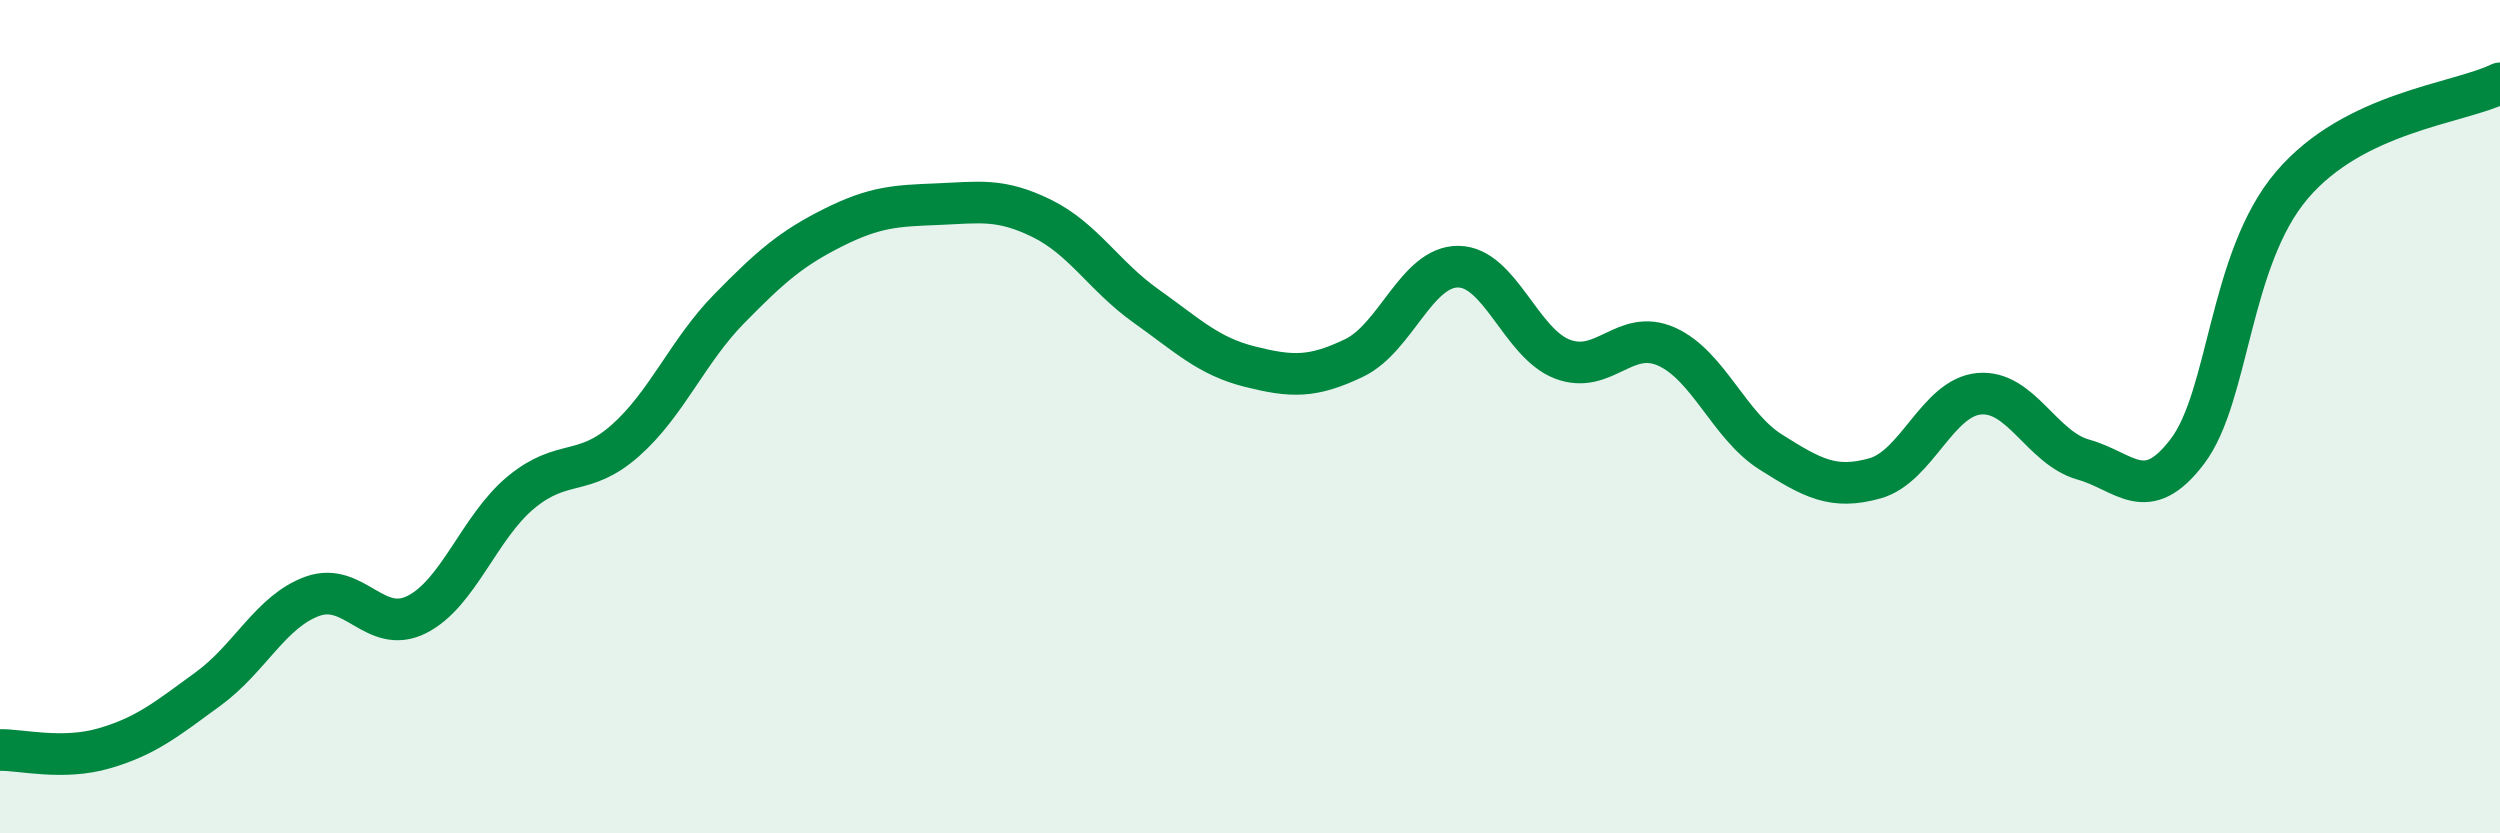
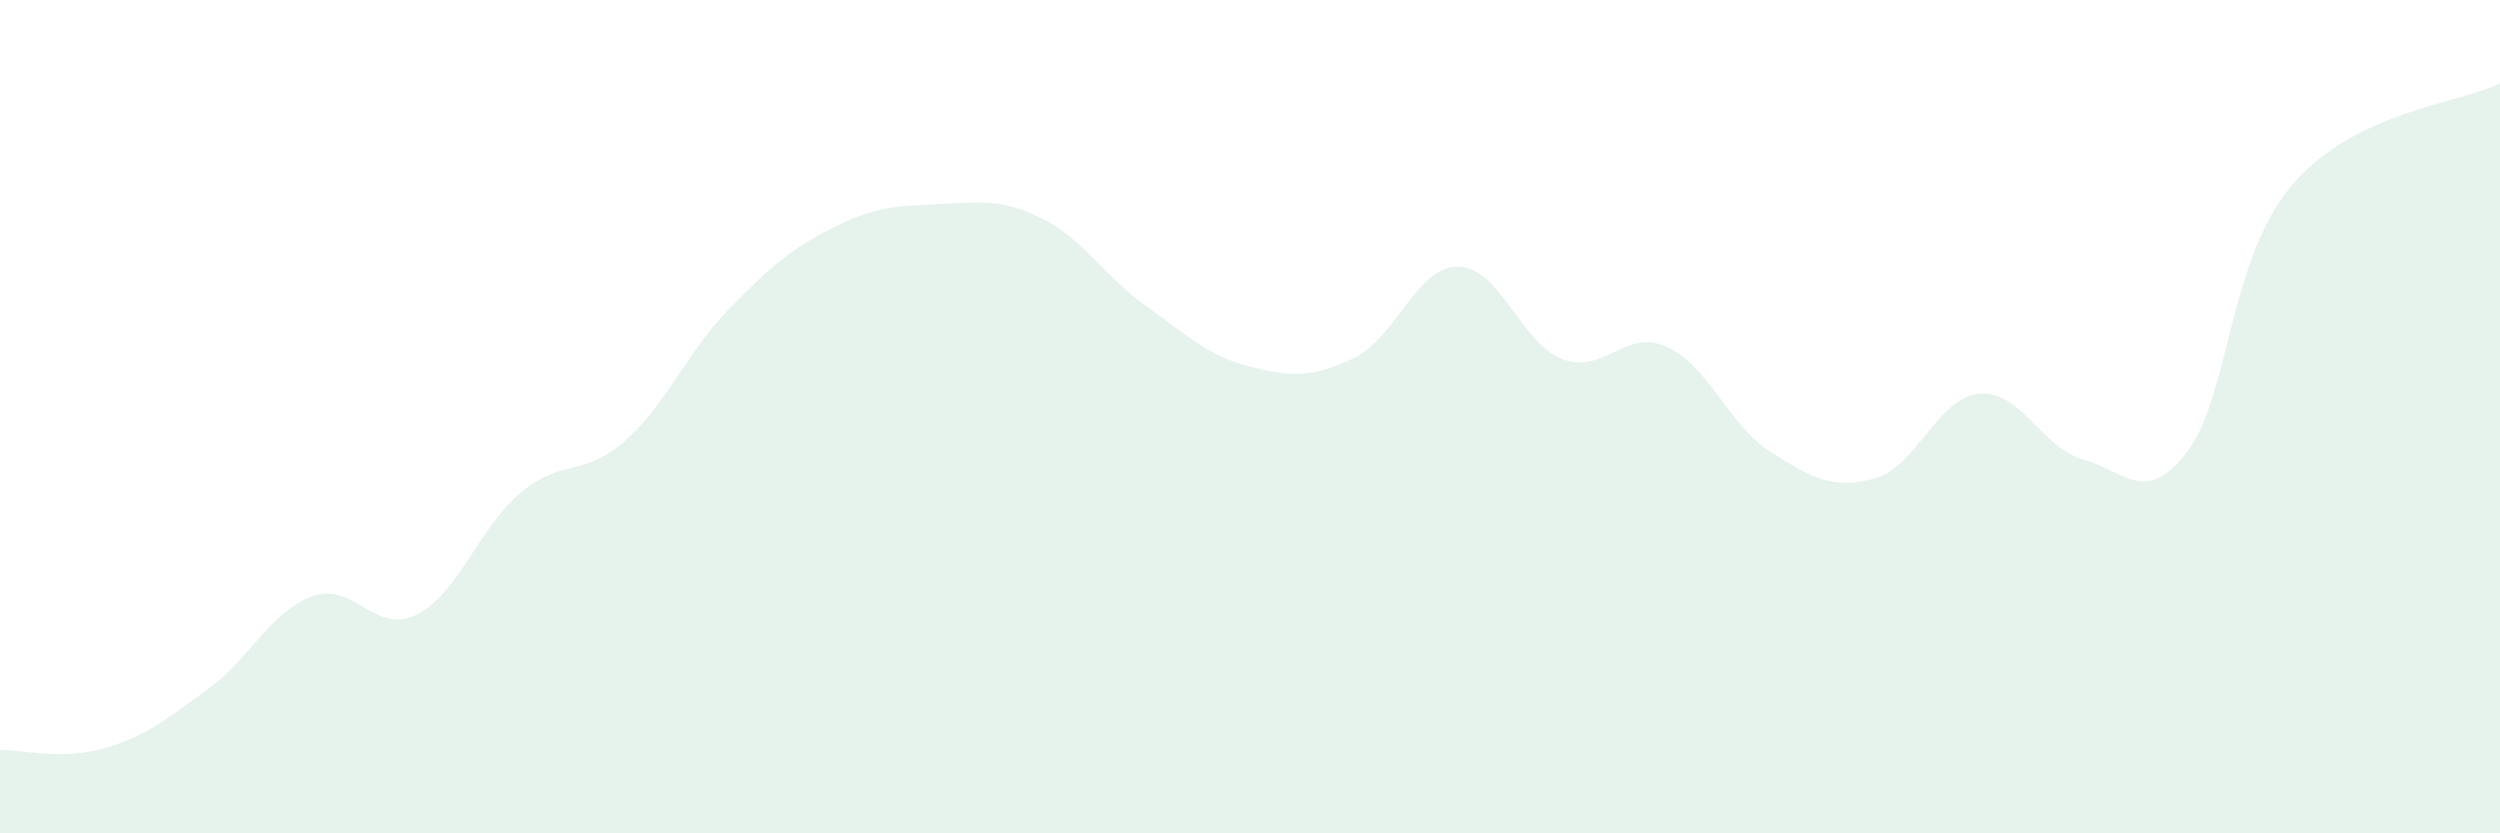
<svg xmlns="http://www.w3.org/2000/svg" width="60" height="20" viewBox="0 0 60 20">
  <path d="M 0,18 C 0.5,17.99 1.5,18.25 2.5,17.96 C 3.5,17.67 4,17.26 5,16.53 C 6,15.8 6.5,14.67 7.5,14.31 C 8.5,13.95 9,15.25 10,14.75 C 11,14.25 11.5,12.65 12.5,11.82 C 13.5,10.99 14,11.46 15,10.58 C 16,9.7 16.5,8.43 17.5,7.41 C 18.5,6.39 19,5.96 20,5.46 C 21,4.96 21.5,4.94 22.5,4.9 C 23.5,4.86 24,4.75 25,5.24 C 26,5.73 26.5,6.63 27.5,7.34 C 28.5,8.05 29,8.55 30,8.8 C 31,9.05 31.5,9.07 32.5,8.59 C 33.5,8.11 34,6.39 35,6.4 C 36,6.41 36.5,8.24 37.5,8.62 C 38.5,9 39,7.87 40,8.32 C 41,8.77 41.5,10.22 42.5,10.85 C 43.5,11.48 44,11.76 45,11.48 C 46,11.2 46.5,9.54 47.5,9.45 C 48.5,9.36 49,10.75 50,11.03 C 51,11.31 51.5,12.15 52.5,10.83 C 53.5,9.51 53.5,6.22 55,4.45 C 56.5,2.68 59,2.49 60,2L60 20L0 20Z" fill="#008740" opacity="0.1" stroke-linecap="round" stroke-linejoin="round" />
-   <path d="M 0,18 C 0.5,17.99 1.5,18.25 2.5,17.96 C 3.5,17.67 4,17.26 5,16.53 C 6,15.8 6.5,14.67 7.5,14.31 C 8.5,13.95 9,15.25 10,14.75 C 11,14.25 11.5,12.65 12.5,11.82 C 13.5,10.99 14,11.46 15,10.58 C 16,9.7 16.5,8.43 17.5,7.41 C 18.5,6.39 19,5.96 20,5.46 C 21,4.96 21.5,4.94 22.5,4.9 C 23.5,4.86 24,4.75 25,5.24 C 26,5.73 26.5,6.63 27.5,7.34 C 28.5,8.05 29,8.55 30,8.8 C 31,9.05 31.5,9.07 32.5,8.59 C 33.5,8.11 34,6.39 35,6.4 C 36,6.41 36.5,8.24 37.5,8.62 C 38.5,9 39,7.87 40,8.32 C 41,8.77 41.5,10.22 42.5,10.85 C 43.5,11.48 44,11.76 45,11.48 C 46,11.2 46.5,9.54 47.5,9.45 C 48.5,9.36 49,10.75 50,11.03 C 51,11.31 51.5,12.15 52.5,10.83 C 53.5,9.51 53.5,6.22 55,4.45 C 56.5,2.68 59,2.49 60,2" stroke="#008740" stroke-width="1" fill="none" stroke-linecap="round" stroke-linejoin="round" />
</svg>